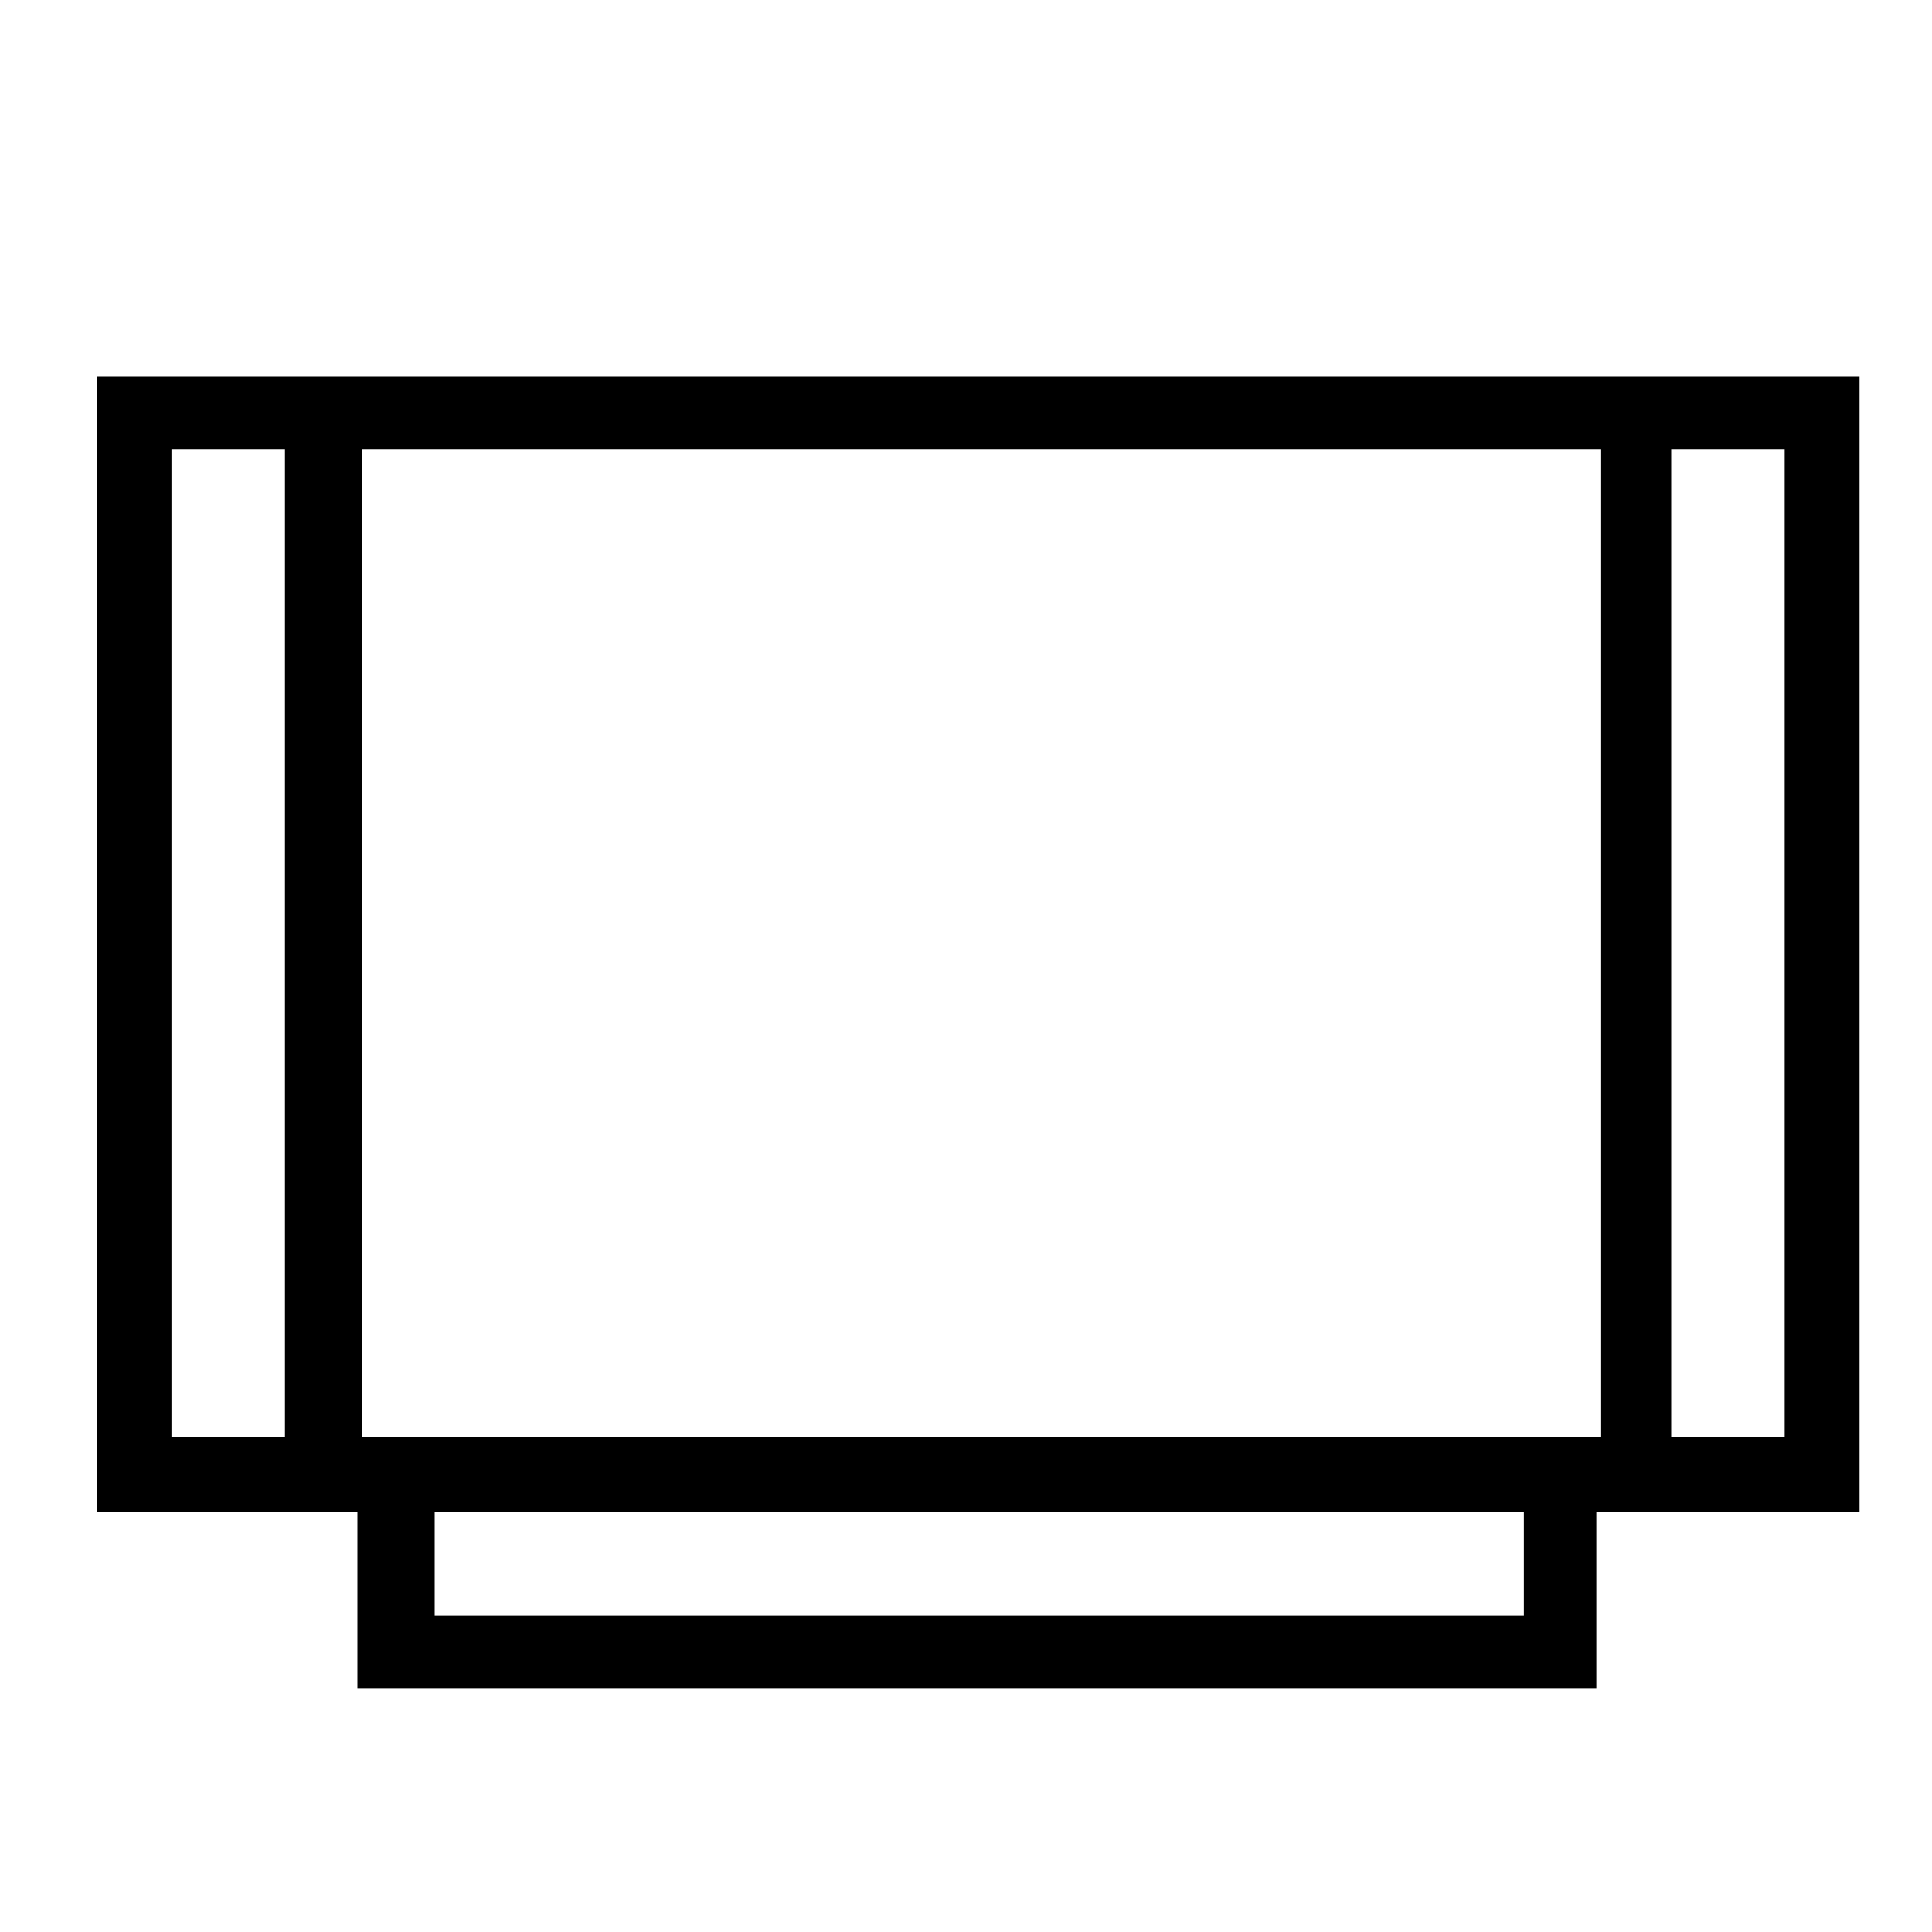
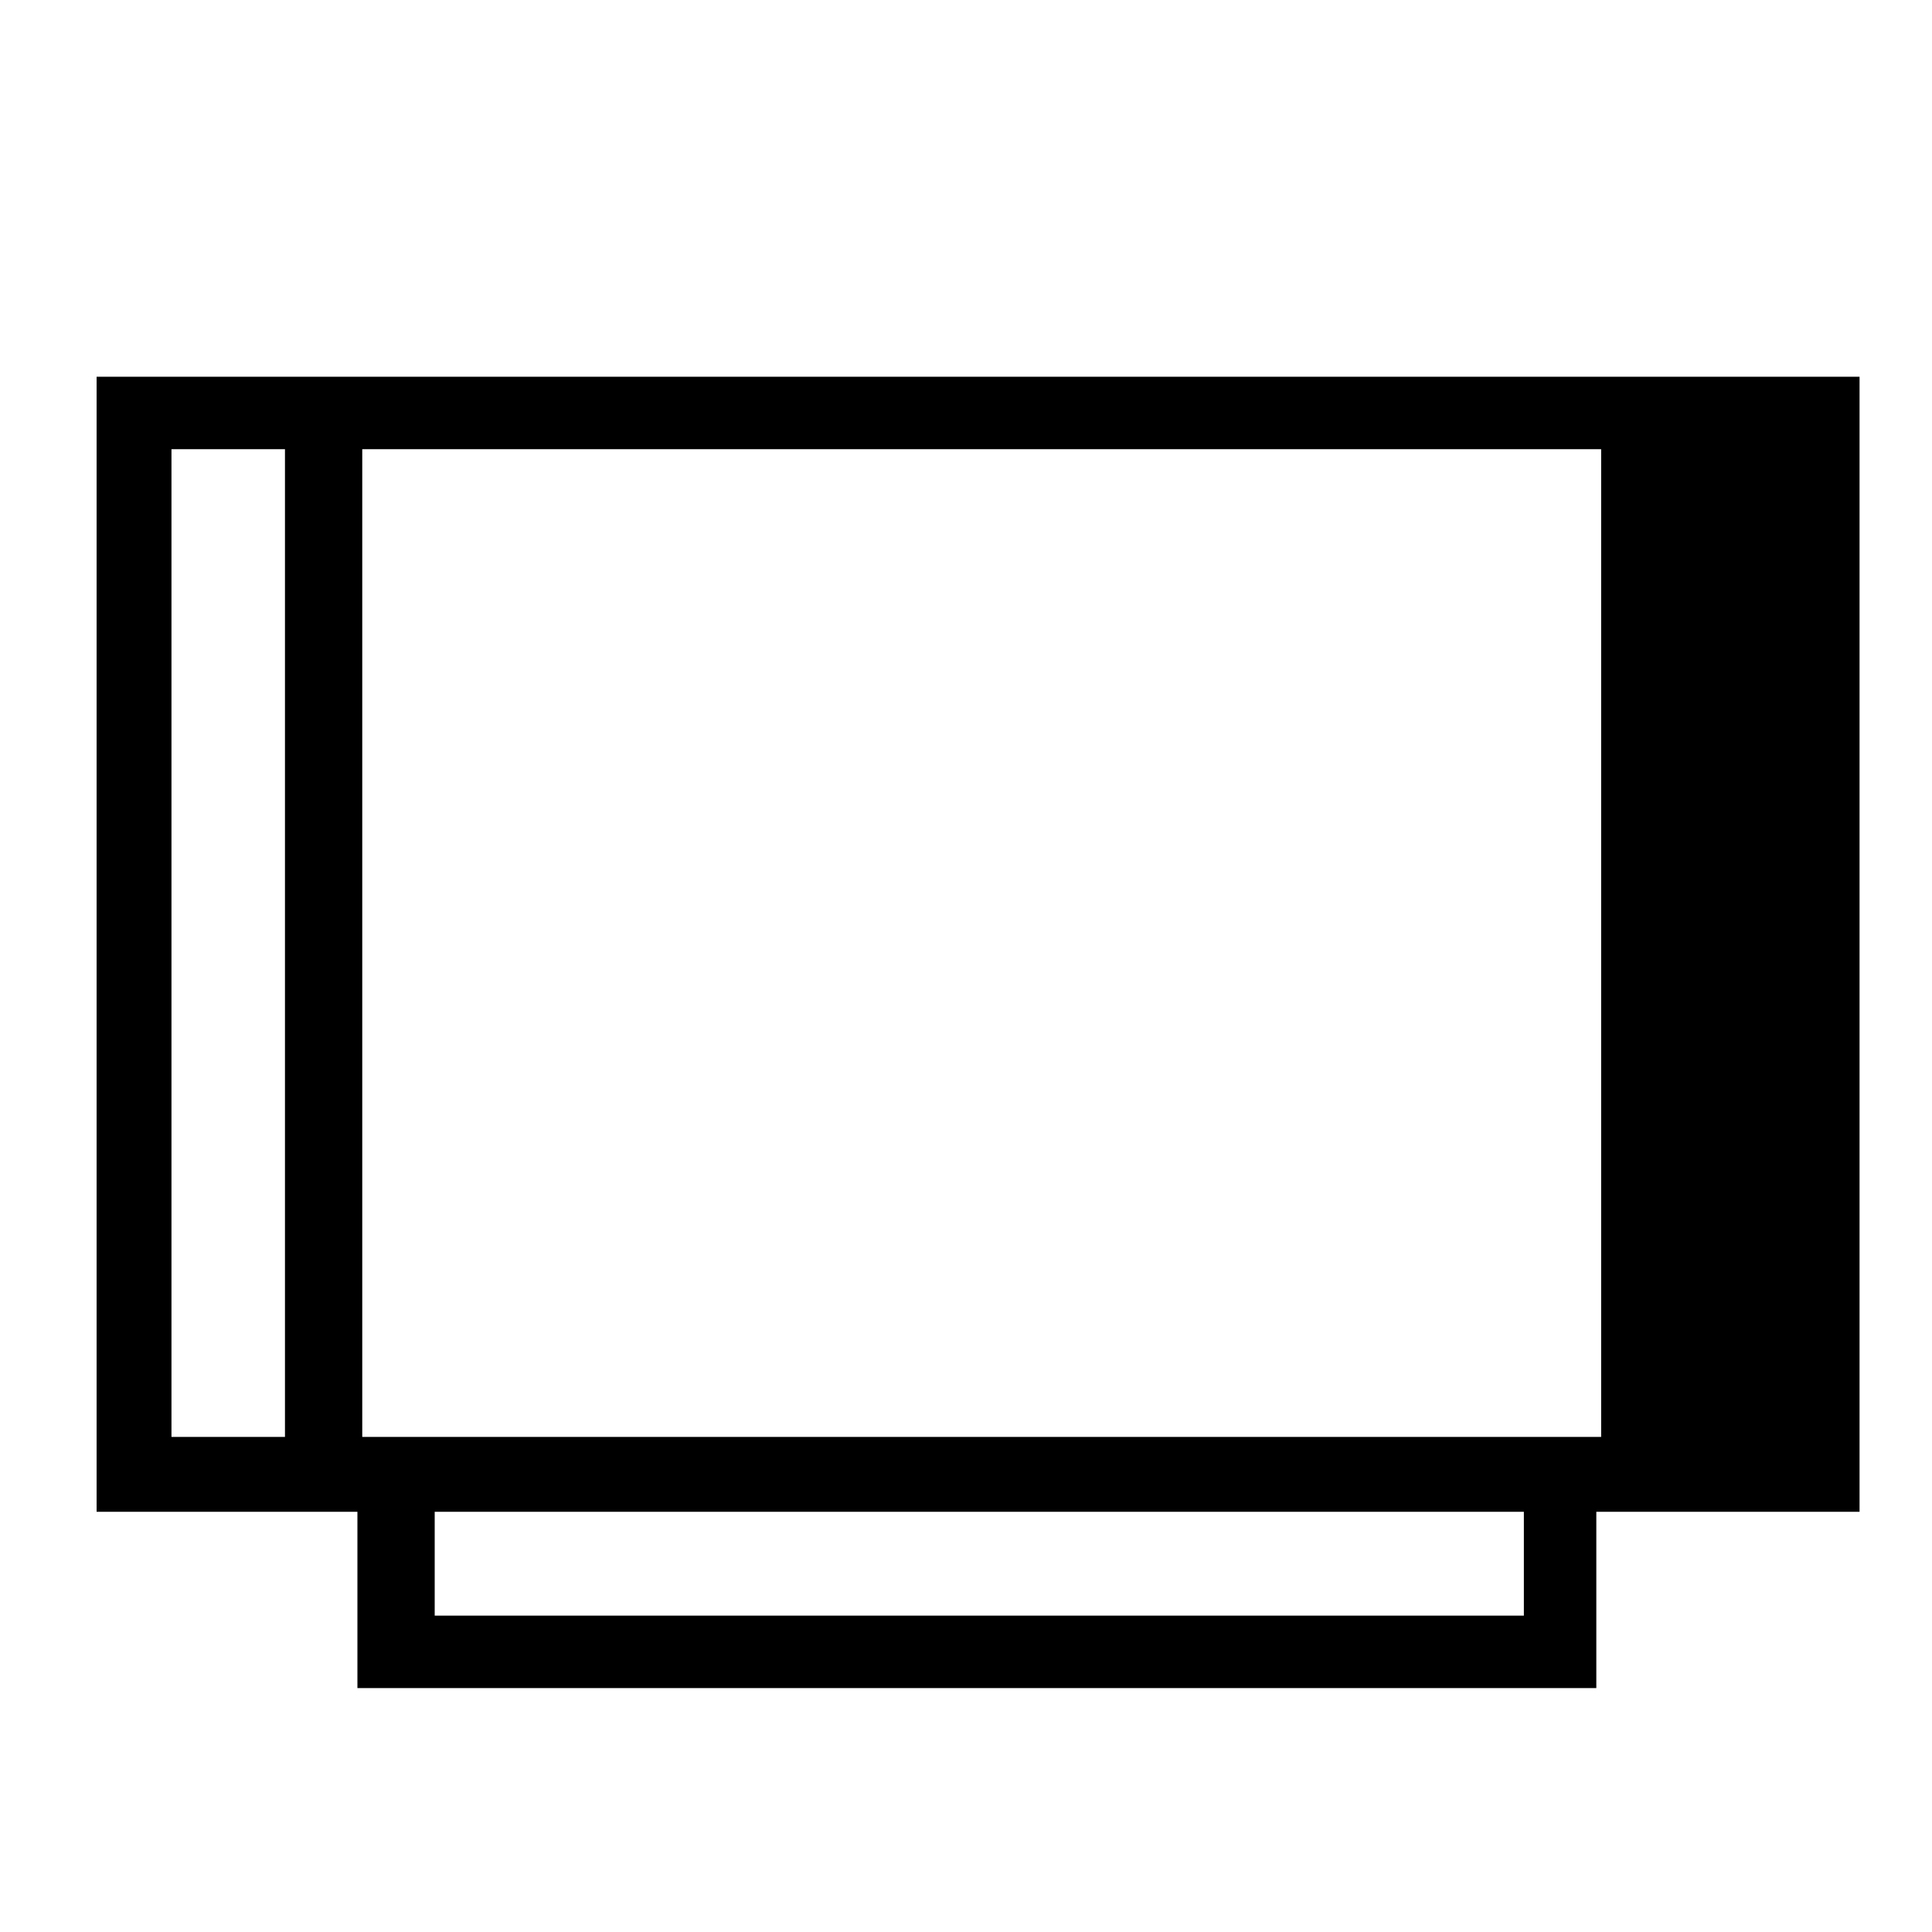
<svg xmlns="http://www.w3.org/2000/svg" version="1.1" id="Layer_1" x="0px" y="0px" viewBox="0 0 80 80" style="enable-background:new 0 0 80 80;" xml:space="preserve">
  <style type="text/css">
	.st0{fill:#000000;}
</style>
  <g>
-     <path class="st0" d="M4,15.6l0,47h4.9l5.9,0l0,7.3l51.3,0v-7.3H72v0H77l0-47L4,15.6z M7.1,59.5l0-40.9h4.7l0,40.9H7.1z M63.1,66.9   l-45.1,0v-4.3l45.1,0V66.9z M63.1,59.5l-45.1,0v0l-3,0l0-40.9l51.3,0l0,40.9L63.1,59.5z M69.2,59.5l0-40.9h4.7l0,40.9H69.2z" />
+     <path class="st0" d="M4,15.6l0,47h4.9l5.9,0l0,7.3l51.3,0v-7.3H72v0H77l0-47L4,15.6z M7.1,59.5l0-40.9h4.7l0,40.9H7.1z M63.1,66.9   l-45.1,0v-4.3l45.1,0V66.9z M63.1,59.5l-45.1,0v0l-3,0l0-40.9l51.3,0l0,40.9L63.1,59.5z M69.2,59.5l0-40.9h4.7H69.2z" />
  </g>
</svg>